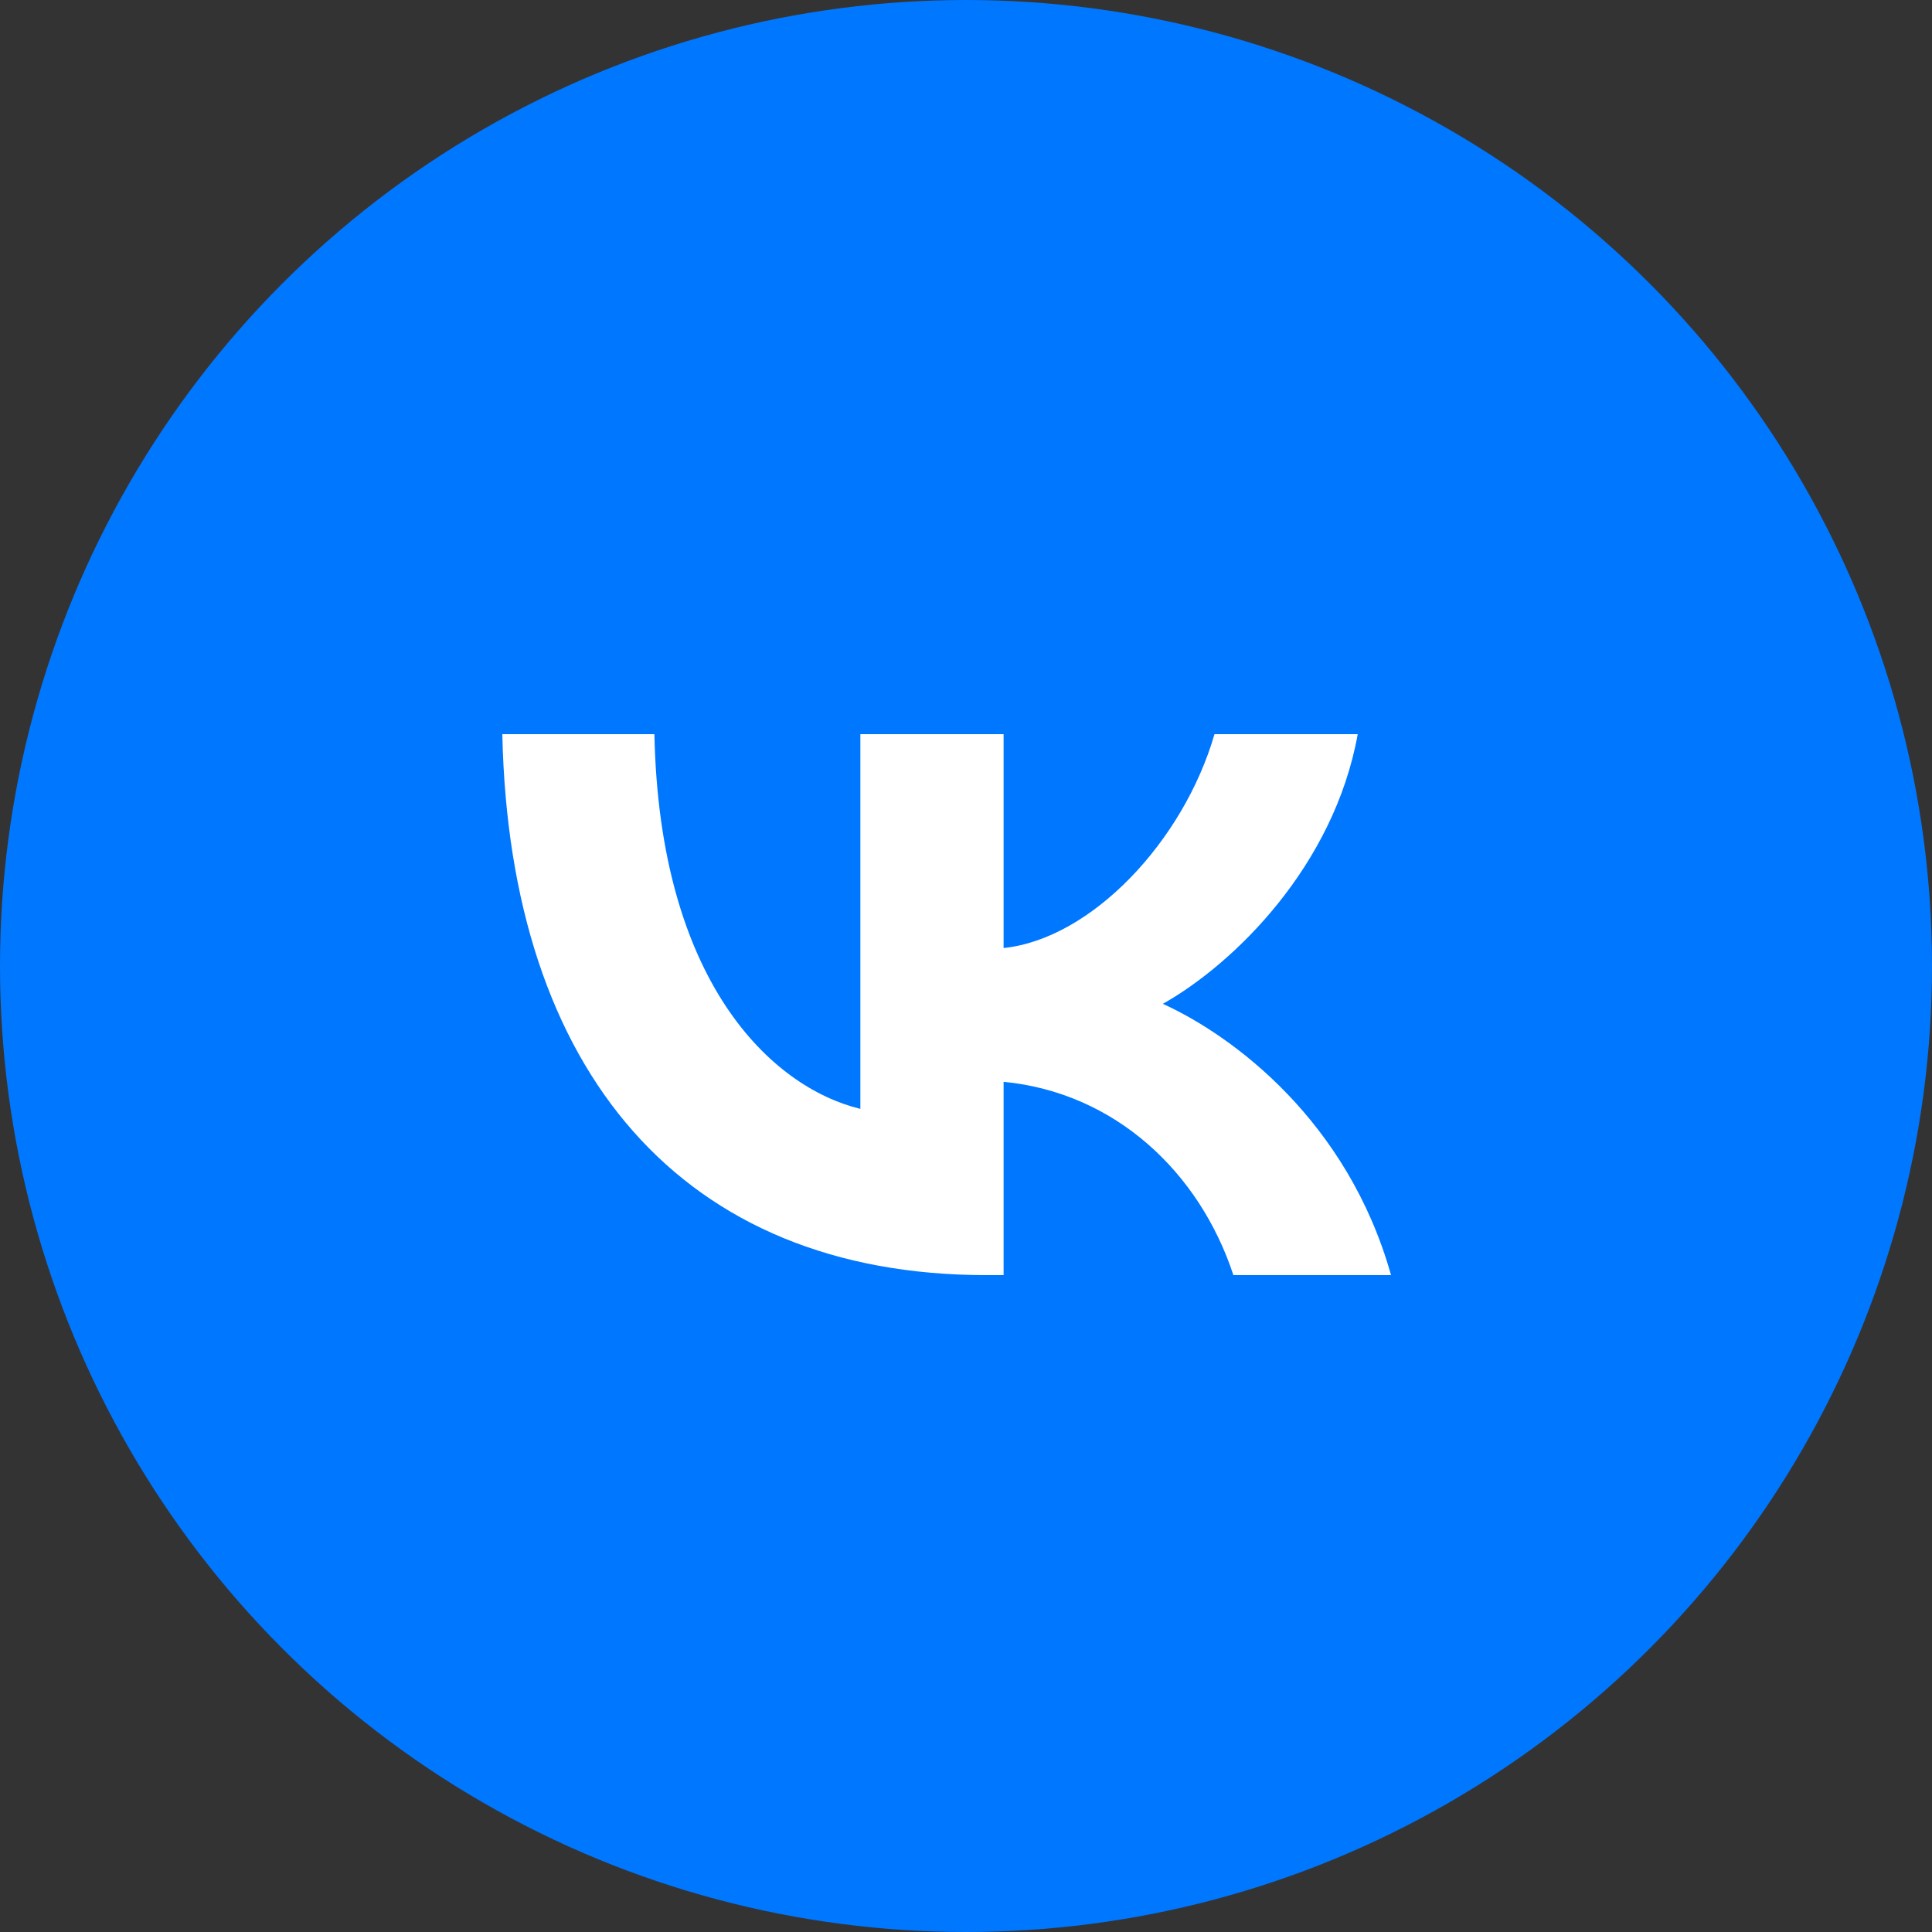
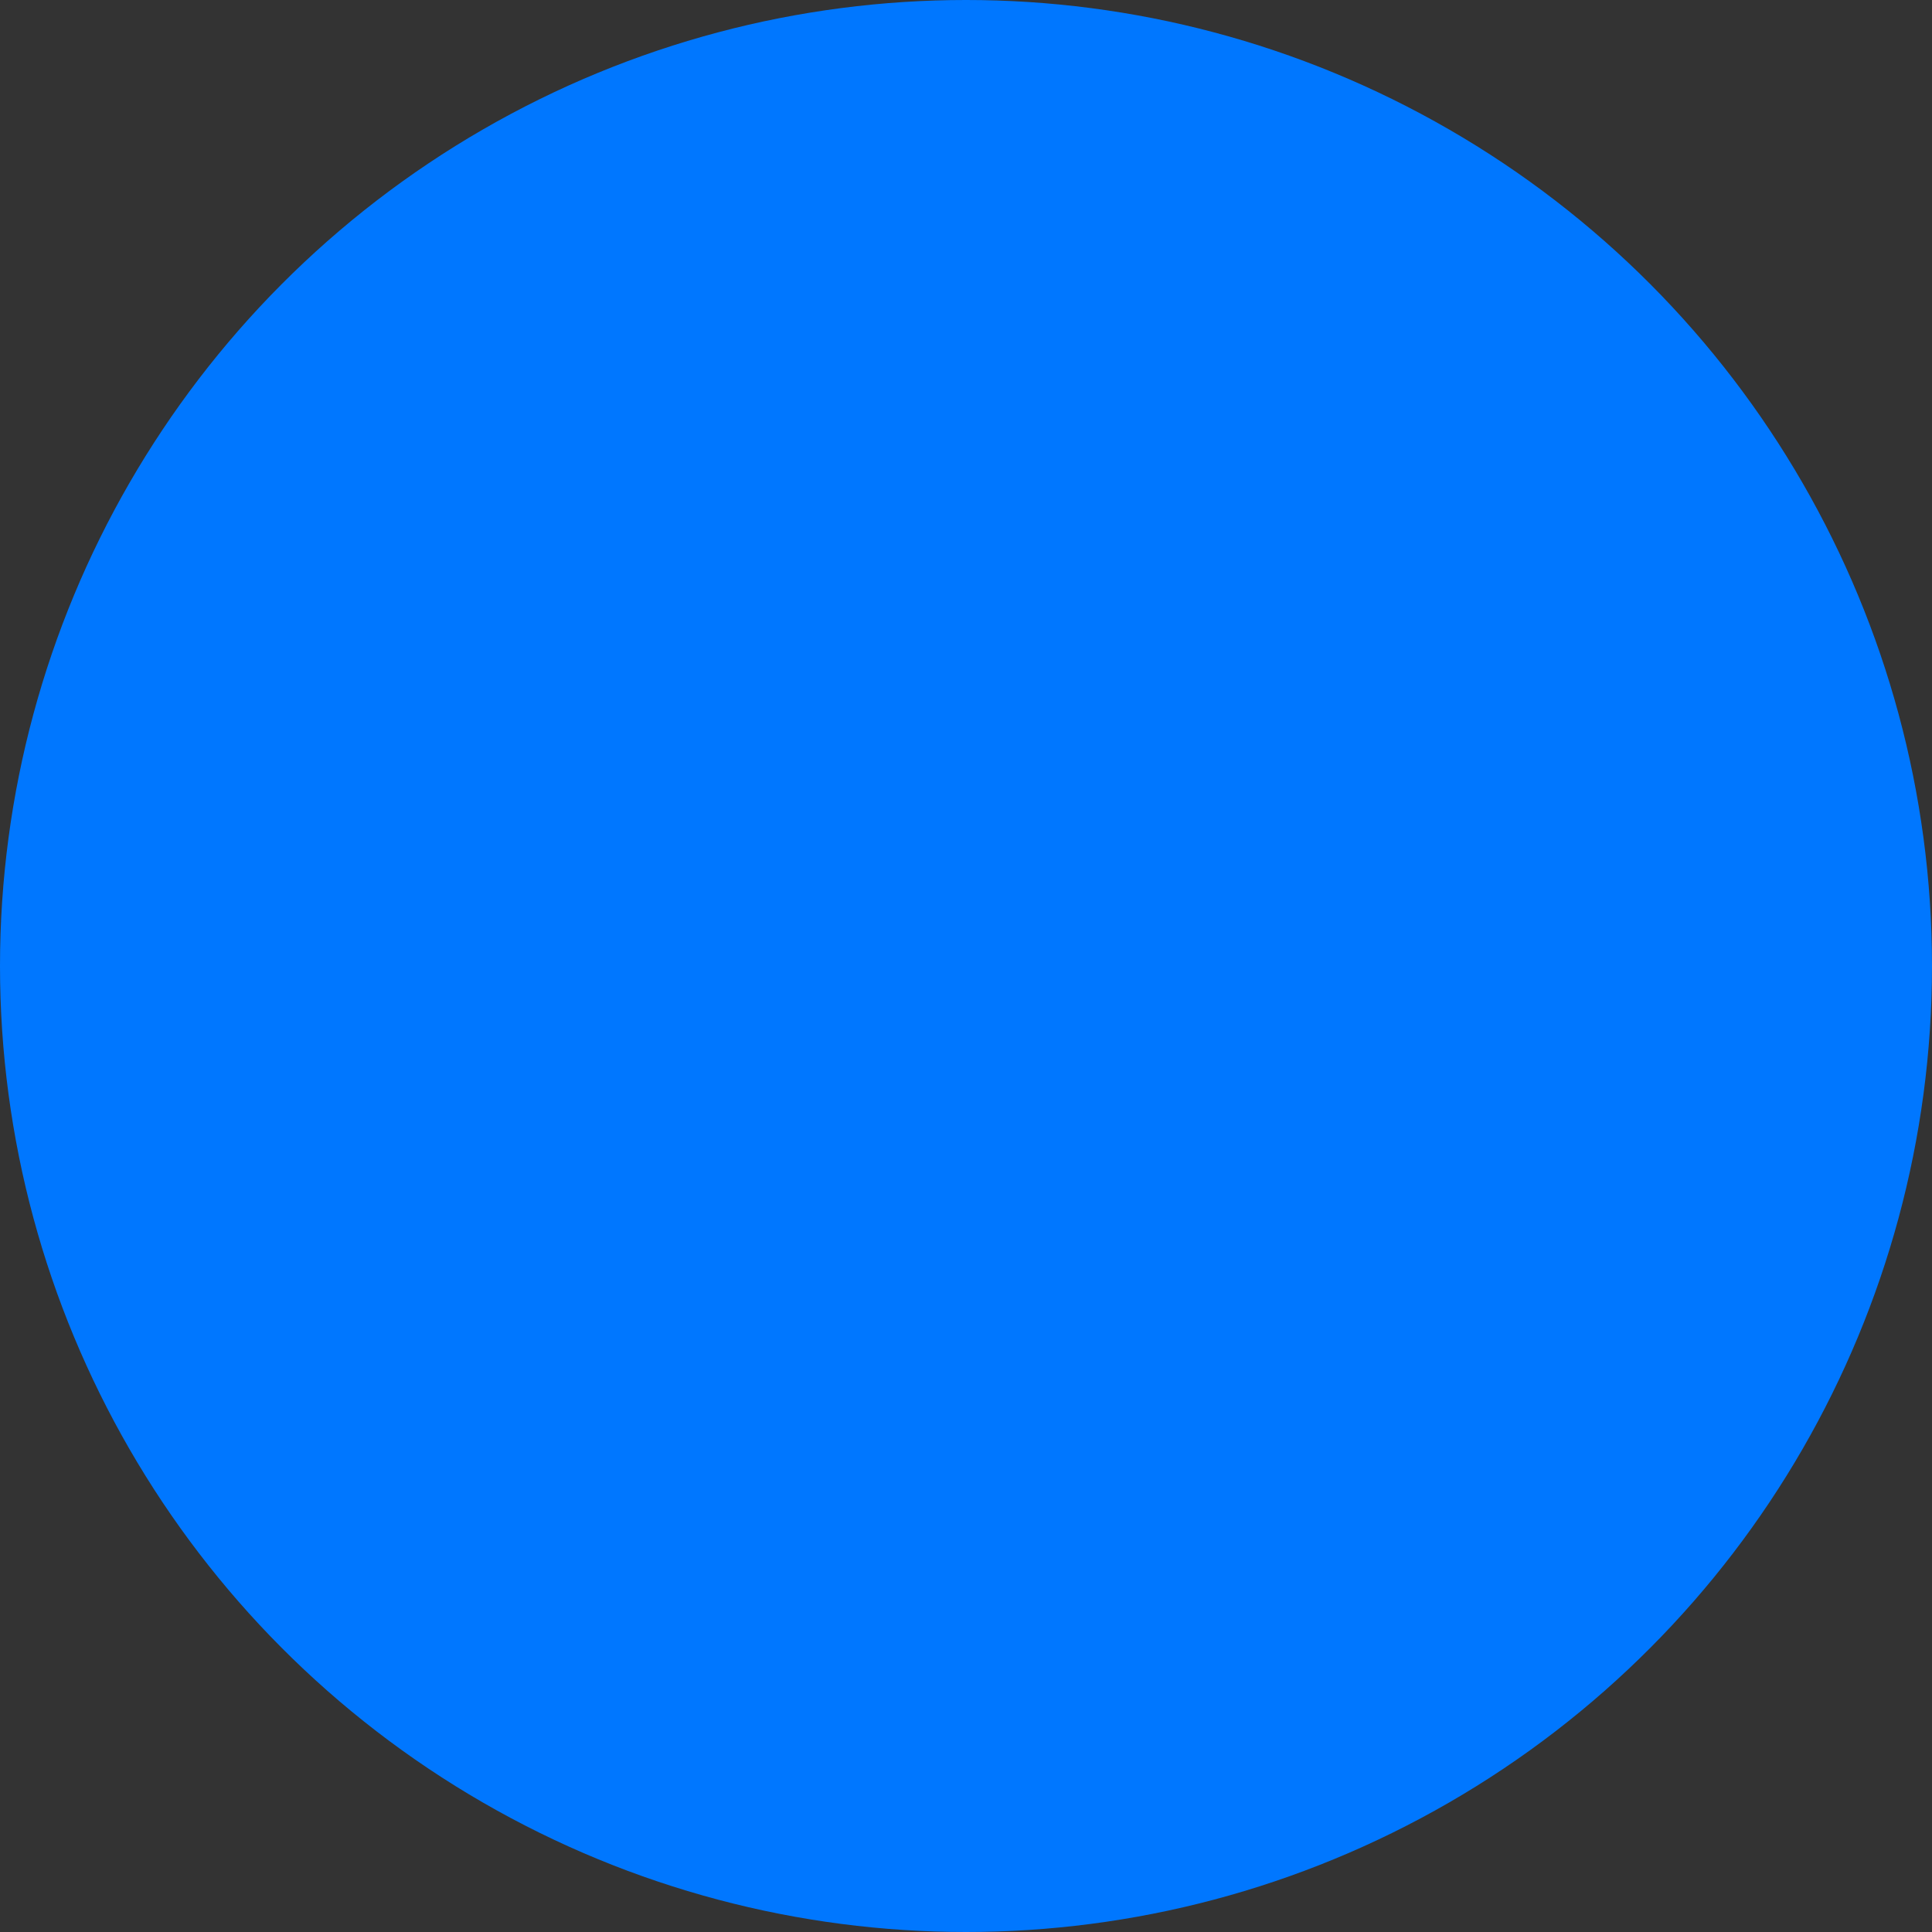
<svg xmlns="http://www.w3.org/2000/svg" width="50" height="50" fill="none">
  <rect width="100%" height="100%" fill="#333333" stroke="none" />
  <circle cx="25" cy="25" r="25" fill="#07F" />
-   <path d="M25.527 33C17.67 33 13.187 27.745 13 19h3.936c.13 6.418 3.031 9.137 5.33 9.698V19h3.707v5.535c2.27-.238 4.654-2.76 5.458-5.535h3.707c-.618 3.42-3.204 5.942-5.043 6.979 1.84.84 4.784 3.041 5.905 7.021h-4.08c-.876-2.663-3.06-4.723-5.947-5.003V33h-.446Z" fill="#fff" />
</svg>